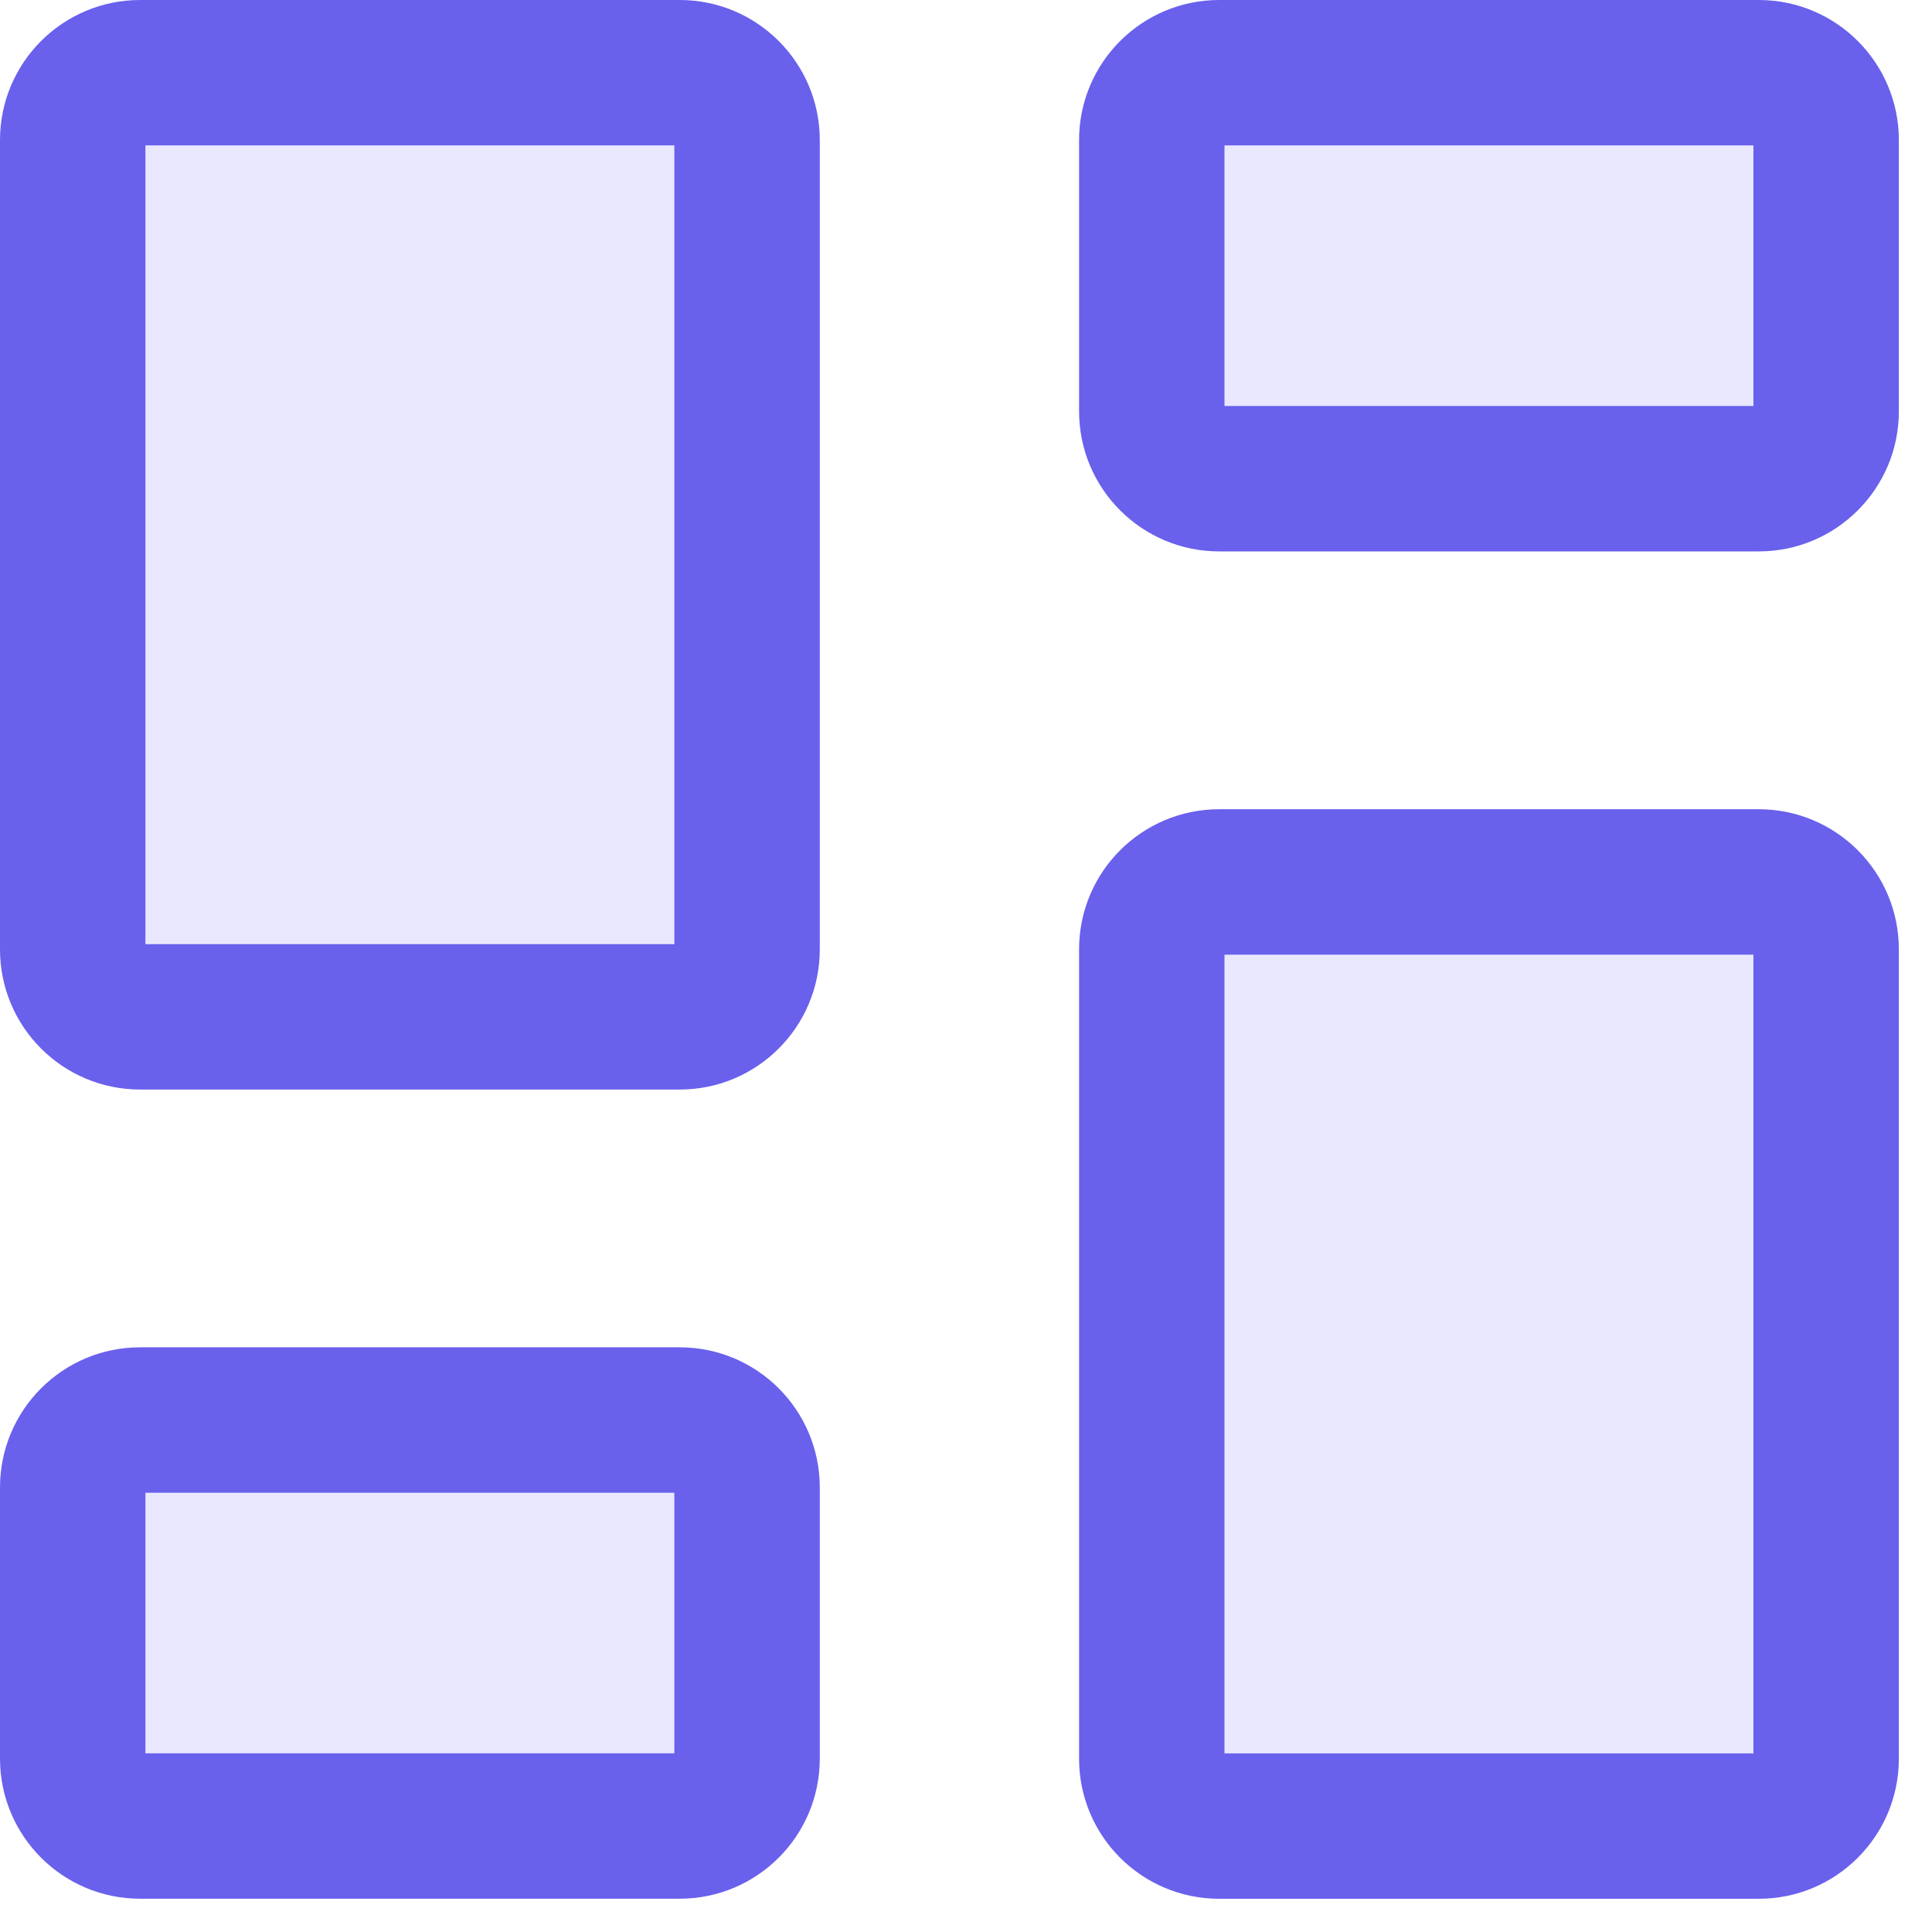
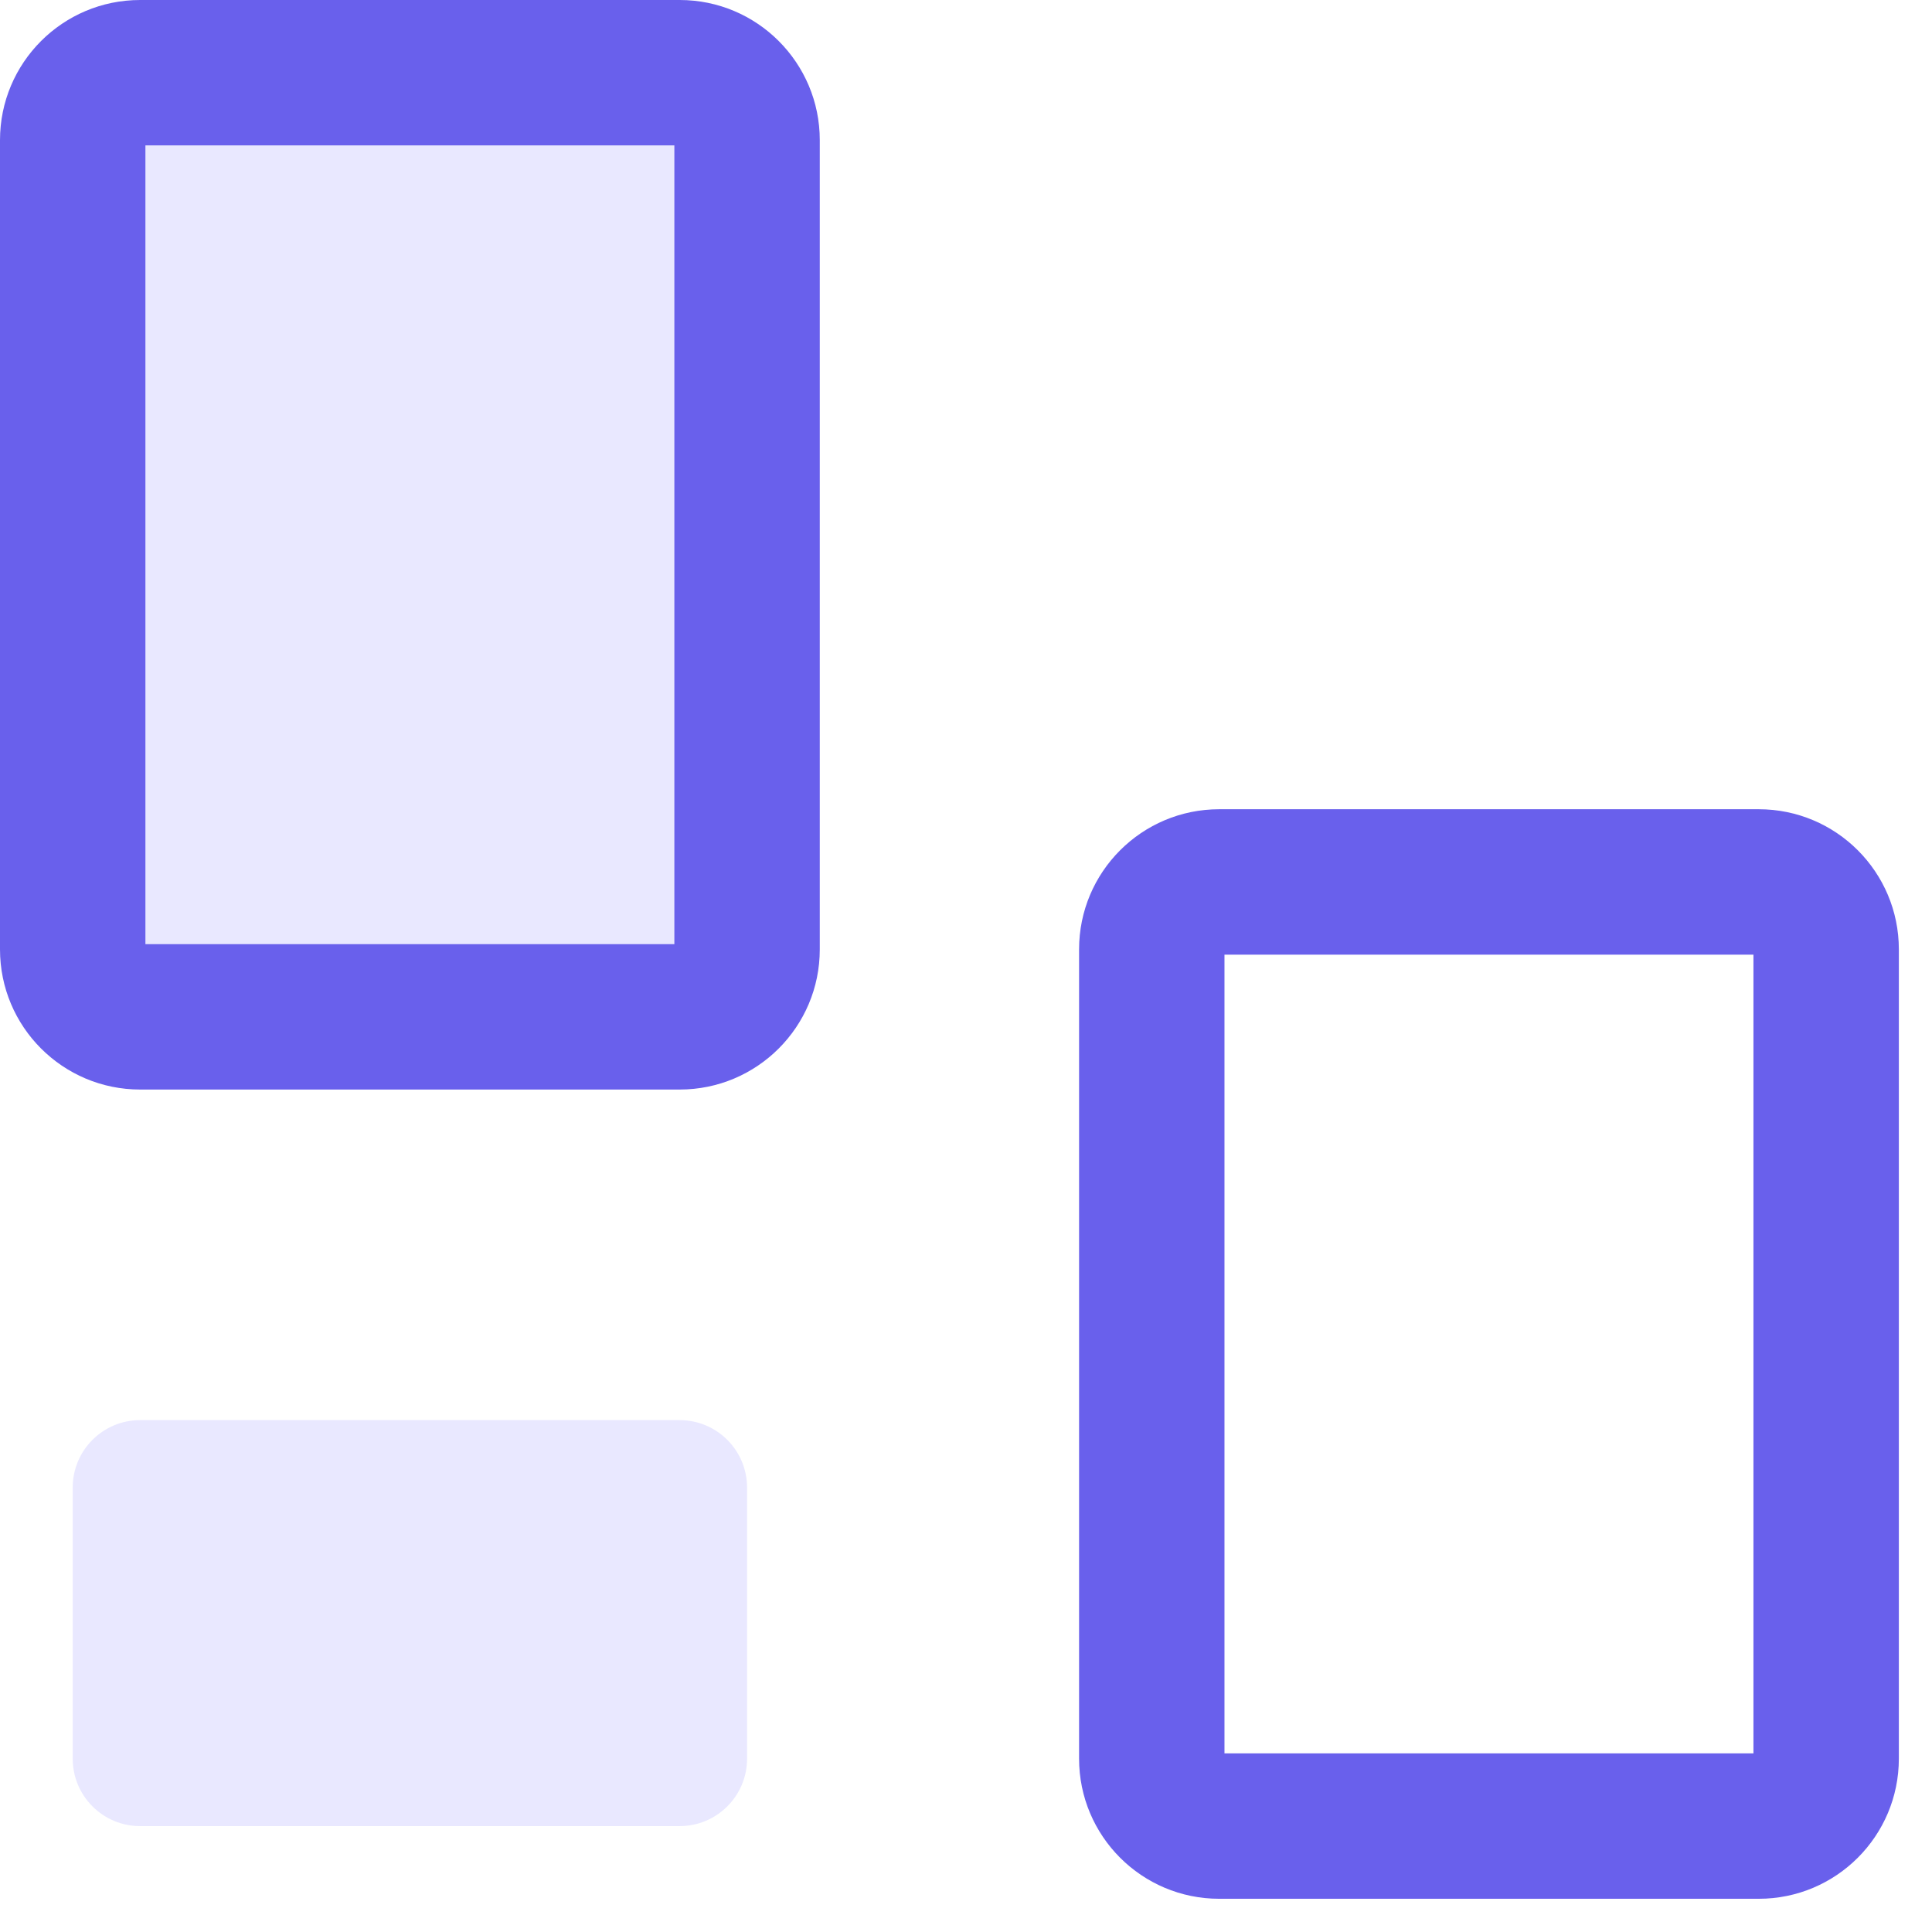
<svg xmlns="http://www.w3.org/2000/svg" width="57" height="57" viewBox="0 0 57 57" fill="none">
-   <path d="M51.887 26.023H35.97C34.871 26.023 33.98 26.914 33.98 28.013V51.889C33.98 52.987 34.871 53.878 35.97 53.878H51.887C52.986 53.878 53.877 52.987 53.877 51.889V28.013C53.877 26.914 52.986 26.023 51.887 26.023Z" fill="#E9E8FF" />
-   <path d="M51.887 2.148H35.97C34.871 2.148 33.98 3.039 33.98 4.138V12.136C33.98 13.235 34.871 14.126 35.97 14.126H51.887C52.986 14.126 53.877 13.235 53.877 12.136V4.138C53.877 3.039 52.986 2.148 51.887 2.148Z" fill="#E9E8FF" />
  <path d="M20.051 2.148H4.134C3.035 2.148 2.145 3.039 2.145 4.138V28.014C2.145 29.113 3.035 30.003 4.134 30.003H20.051C21.15 30.003 22.041 29.113 22.041 28.014V4.138C22.041 3.039 21.15 2.148 20.051 2.148Z" fill="#E9E8FF" />
  <path d="M20.051 41.898H4.134C3.035 41.898 2.145 42.789 2.145 43.888V51.886C2.145 52.985 3.035 53.876 4.134 53.876H20.051C21.15 53.876 22.041 52.985 22.041 51.886V43.888C22.041 42.789 21.15 41.898 20.051 41.898Z" fill="#E9E8FF" />
  <path fill-rule="evenodd" clip-rule="evenodd" d="M31.836 28.01C31.836 25.726 33.687 23.875 35.971 23.875H51.888C54.171 23.875 56.022 25.726 56.022 28.01V51.885C56.022 54.169 54.171 56.02 51.888 56.02H35.971C33.687 56.02 31.836 54.169 31.836 51.885V28.01ZM36.126 28.165V51.73H51.732V28.165H36.126Z" fill="#6960EC" />
-   <path fill-rule="evenodd" clip-rule="evenodd" d="M31.836 4.135C31.836 1.851 33.687 0 35.971 0H51.888C54.171 0 56.022 1.851 56.022 4.135V12.133C56.022 14.417 54.171 16.268 51.888 16.268H35.971C33.687 16.268 31.836 14.416 31.836 12.133V4.135ZM36.126 4.29V11.978H51.732V4.29H36.126Z" fill="#6960EC" />
  <path fill-rule="evenodd" clip-rule="evenodd" d="M0 4.135C0 1.851 1.851 0 4.135 0H20.052C22.335 0 24.186 1.851 24.186 4.135V28.01C24.186 30.294 22.335 32.145 20.052 32.145H4.135C1.851 32.145 0 30.294 0 28.01V4.135ZM4.29 4.29V27.855H19.896V4.29H4.29Z" fill="#6960EC" />
-   <path fill-rule="evenodd" clip-rule="evenodd" d="M0 43.885C0 41.601 1.851 39.75 4.135 39.75H20.052C22.335 39.75 24.186 41.601 24.186 43.885V51.883C24.186 54.166 22.335 56.018 20.052 56.018H4.135C1.851 56.018 0 54.166 0 51.883V43.885ZM4.29 44.04V51.728H19.896V44.04H4.29Z" fill="#6960EC" />
</svg>